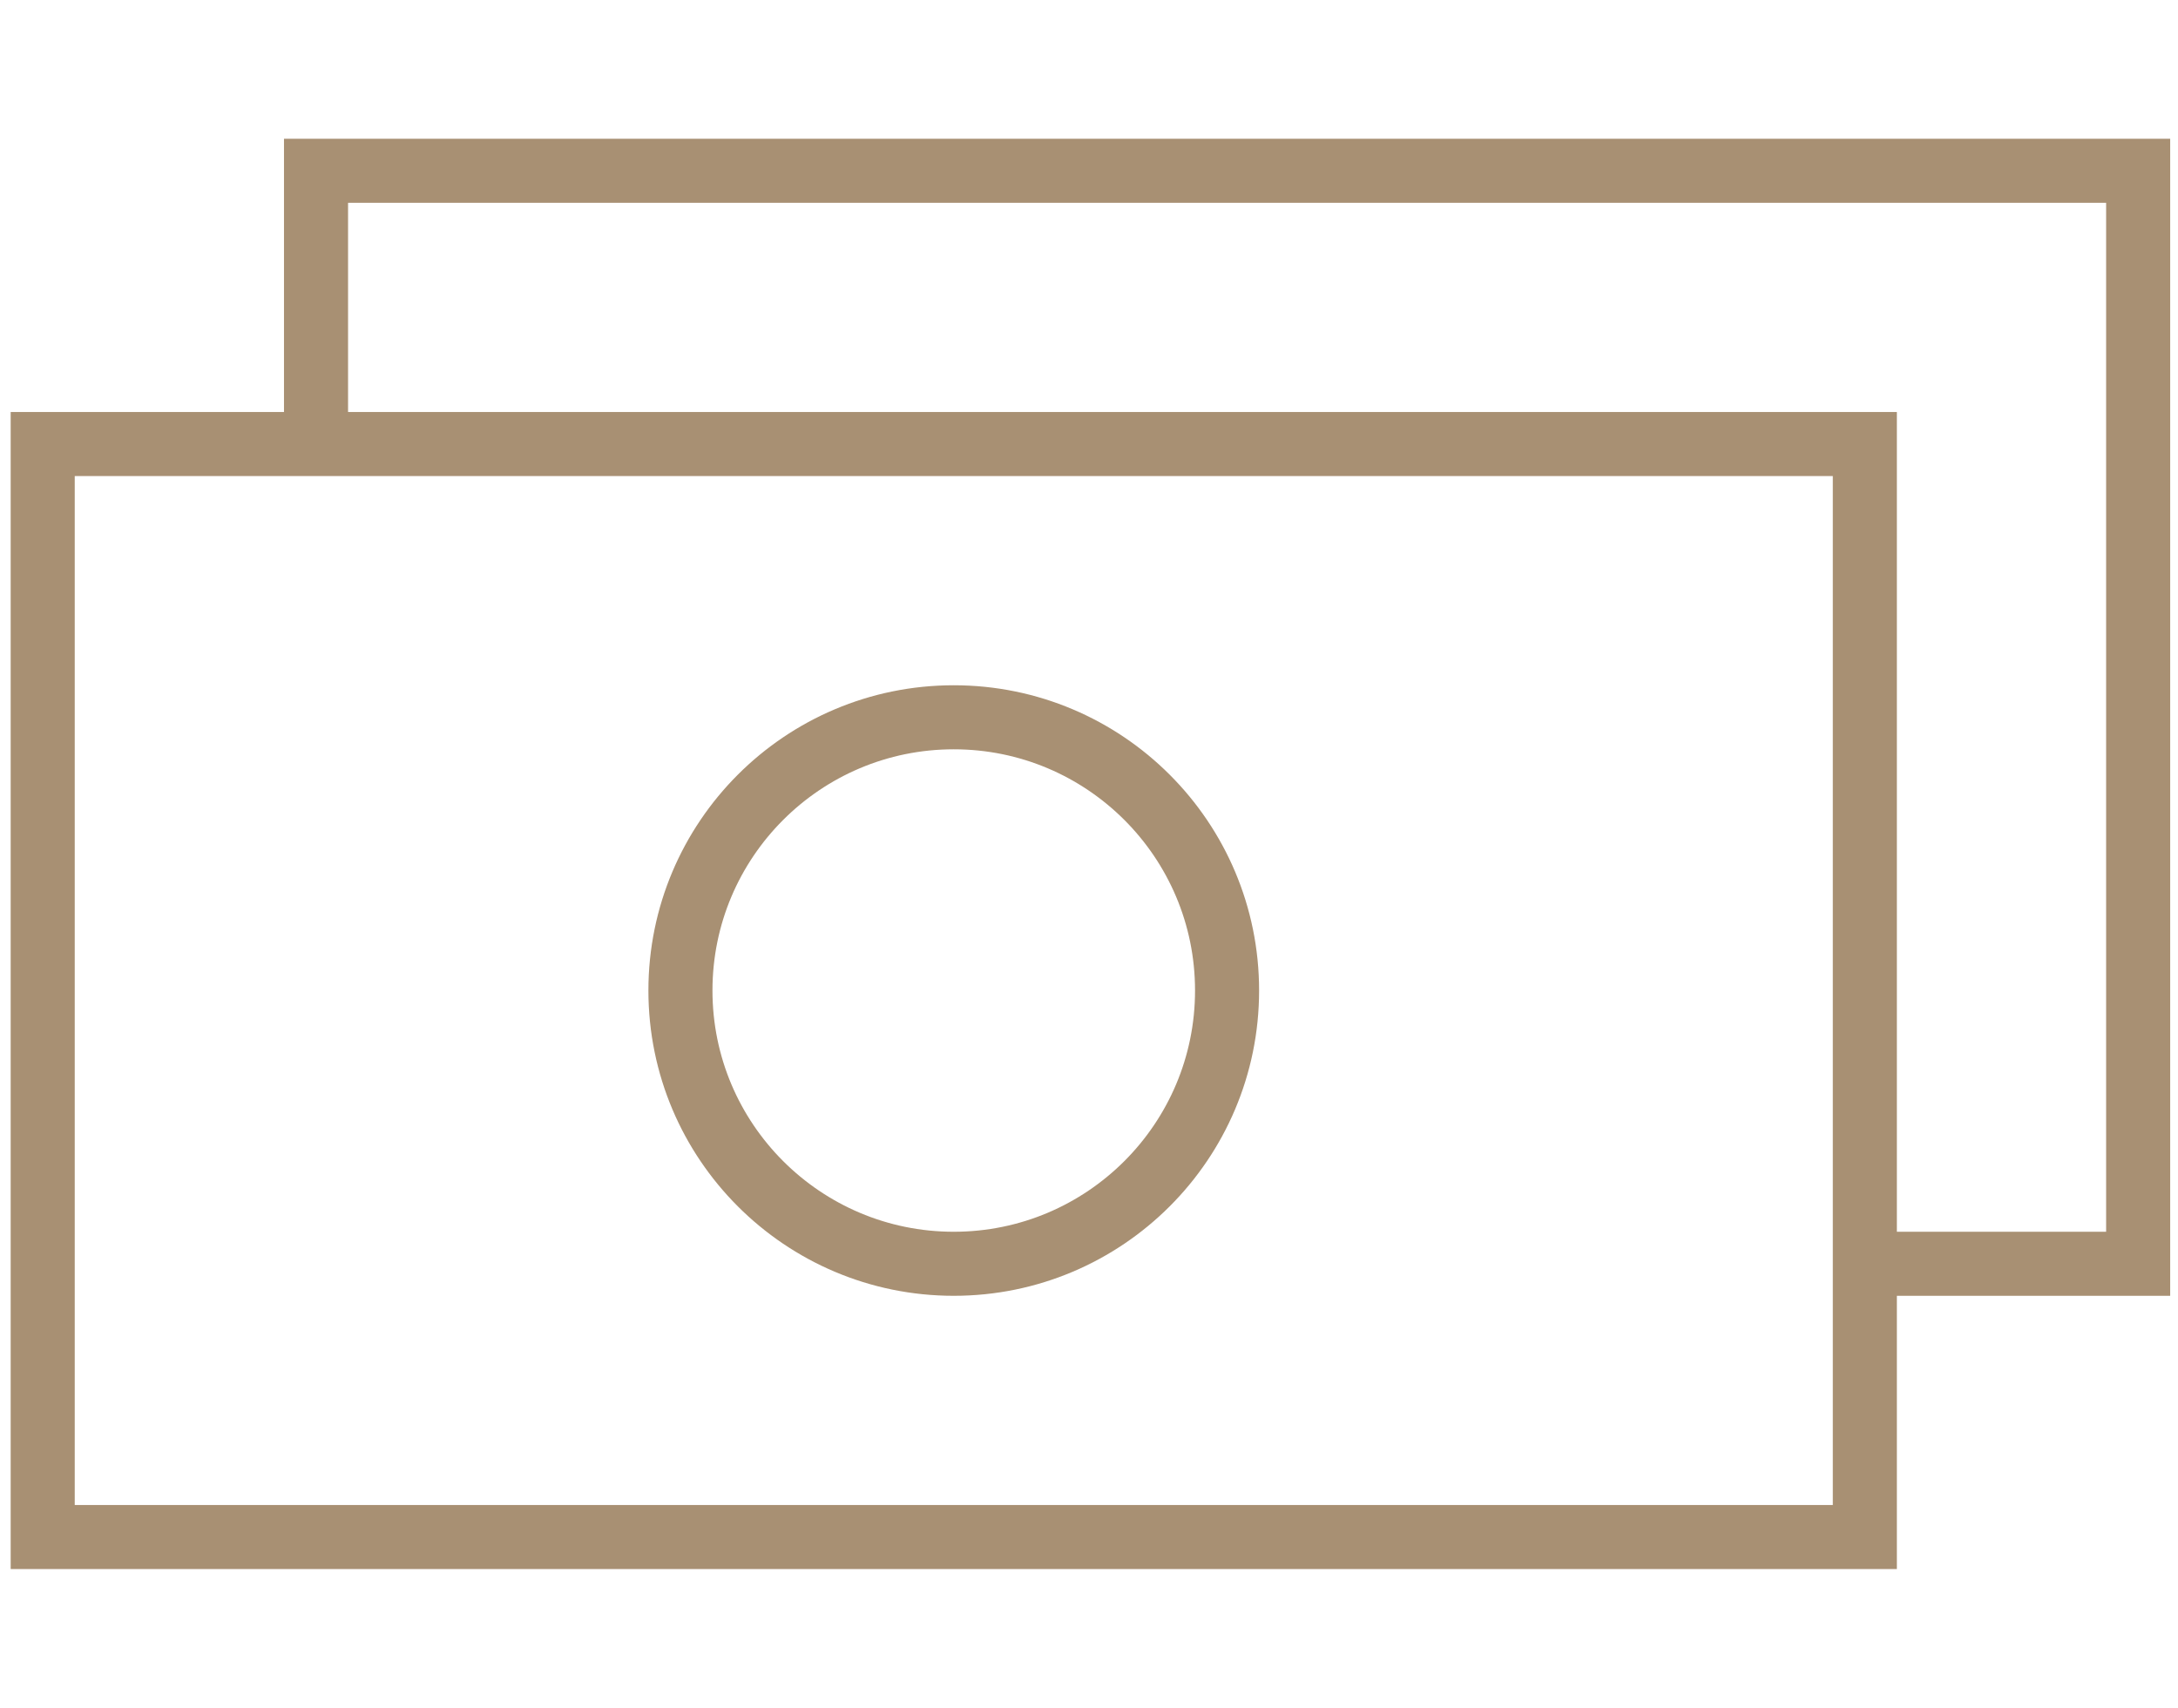
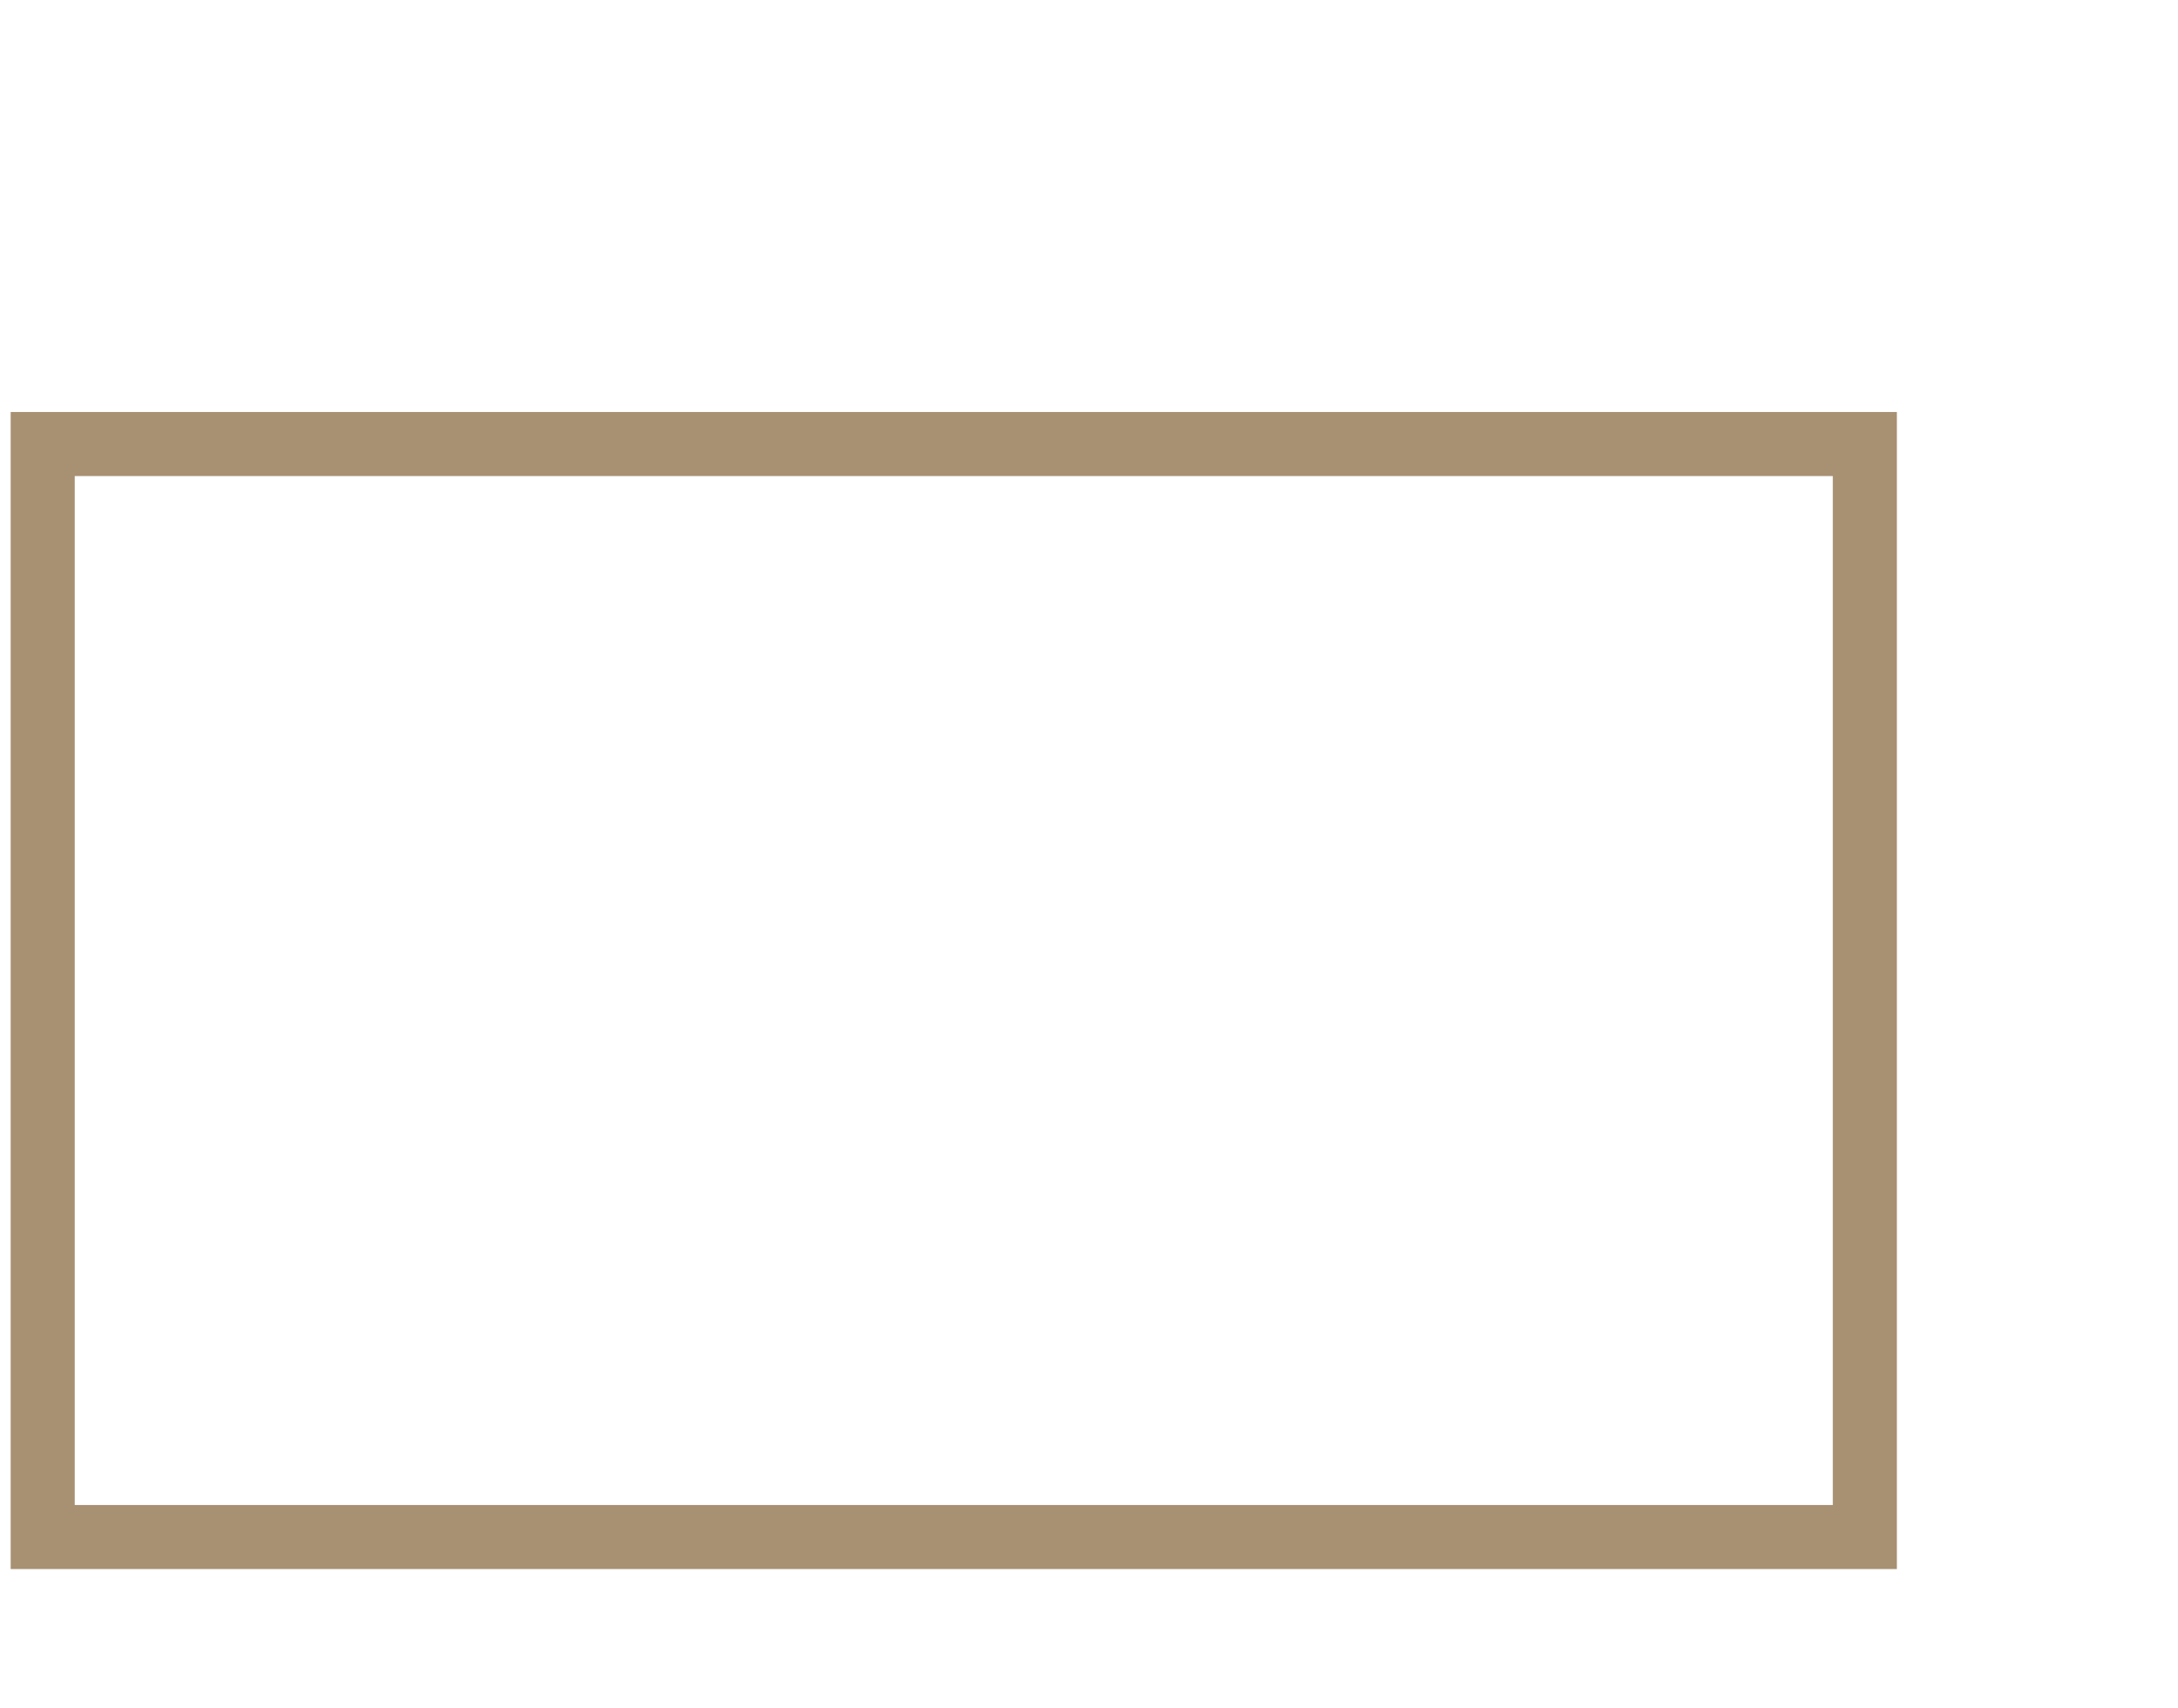
<svg xmlns="http://www.w3.org/2000/svg" width="51" height="40" viewBox="0 0 51 34" fill="none">
  <rect x="1" y="7.4" width="42.667" height="25.6" stroke="#A89073" stroke-width="1.5" />
-   <path d="M7.4 7.4V1H50.067V26.6H43.667" stroke="#A89073" stroke-width="1.5" />
-   <path fill-rule="evenodd" clip-rule="evenodd" d="M22.333 26.6C25.868 26.6 28.733 23.734 28.733 20.2C28.733 16.665 25.868 13.8 22.333 13.8C18.799 13.8 15.933 16.665 15.933 20.2C15.933 23.734 18.799 26.6 22.333 26.6Z" stroke="#A89073" stroke-width="1.5" />
</svg>